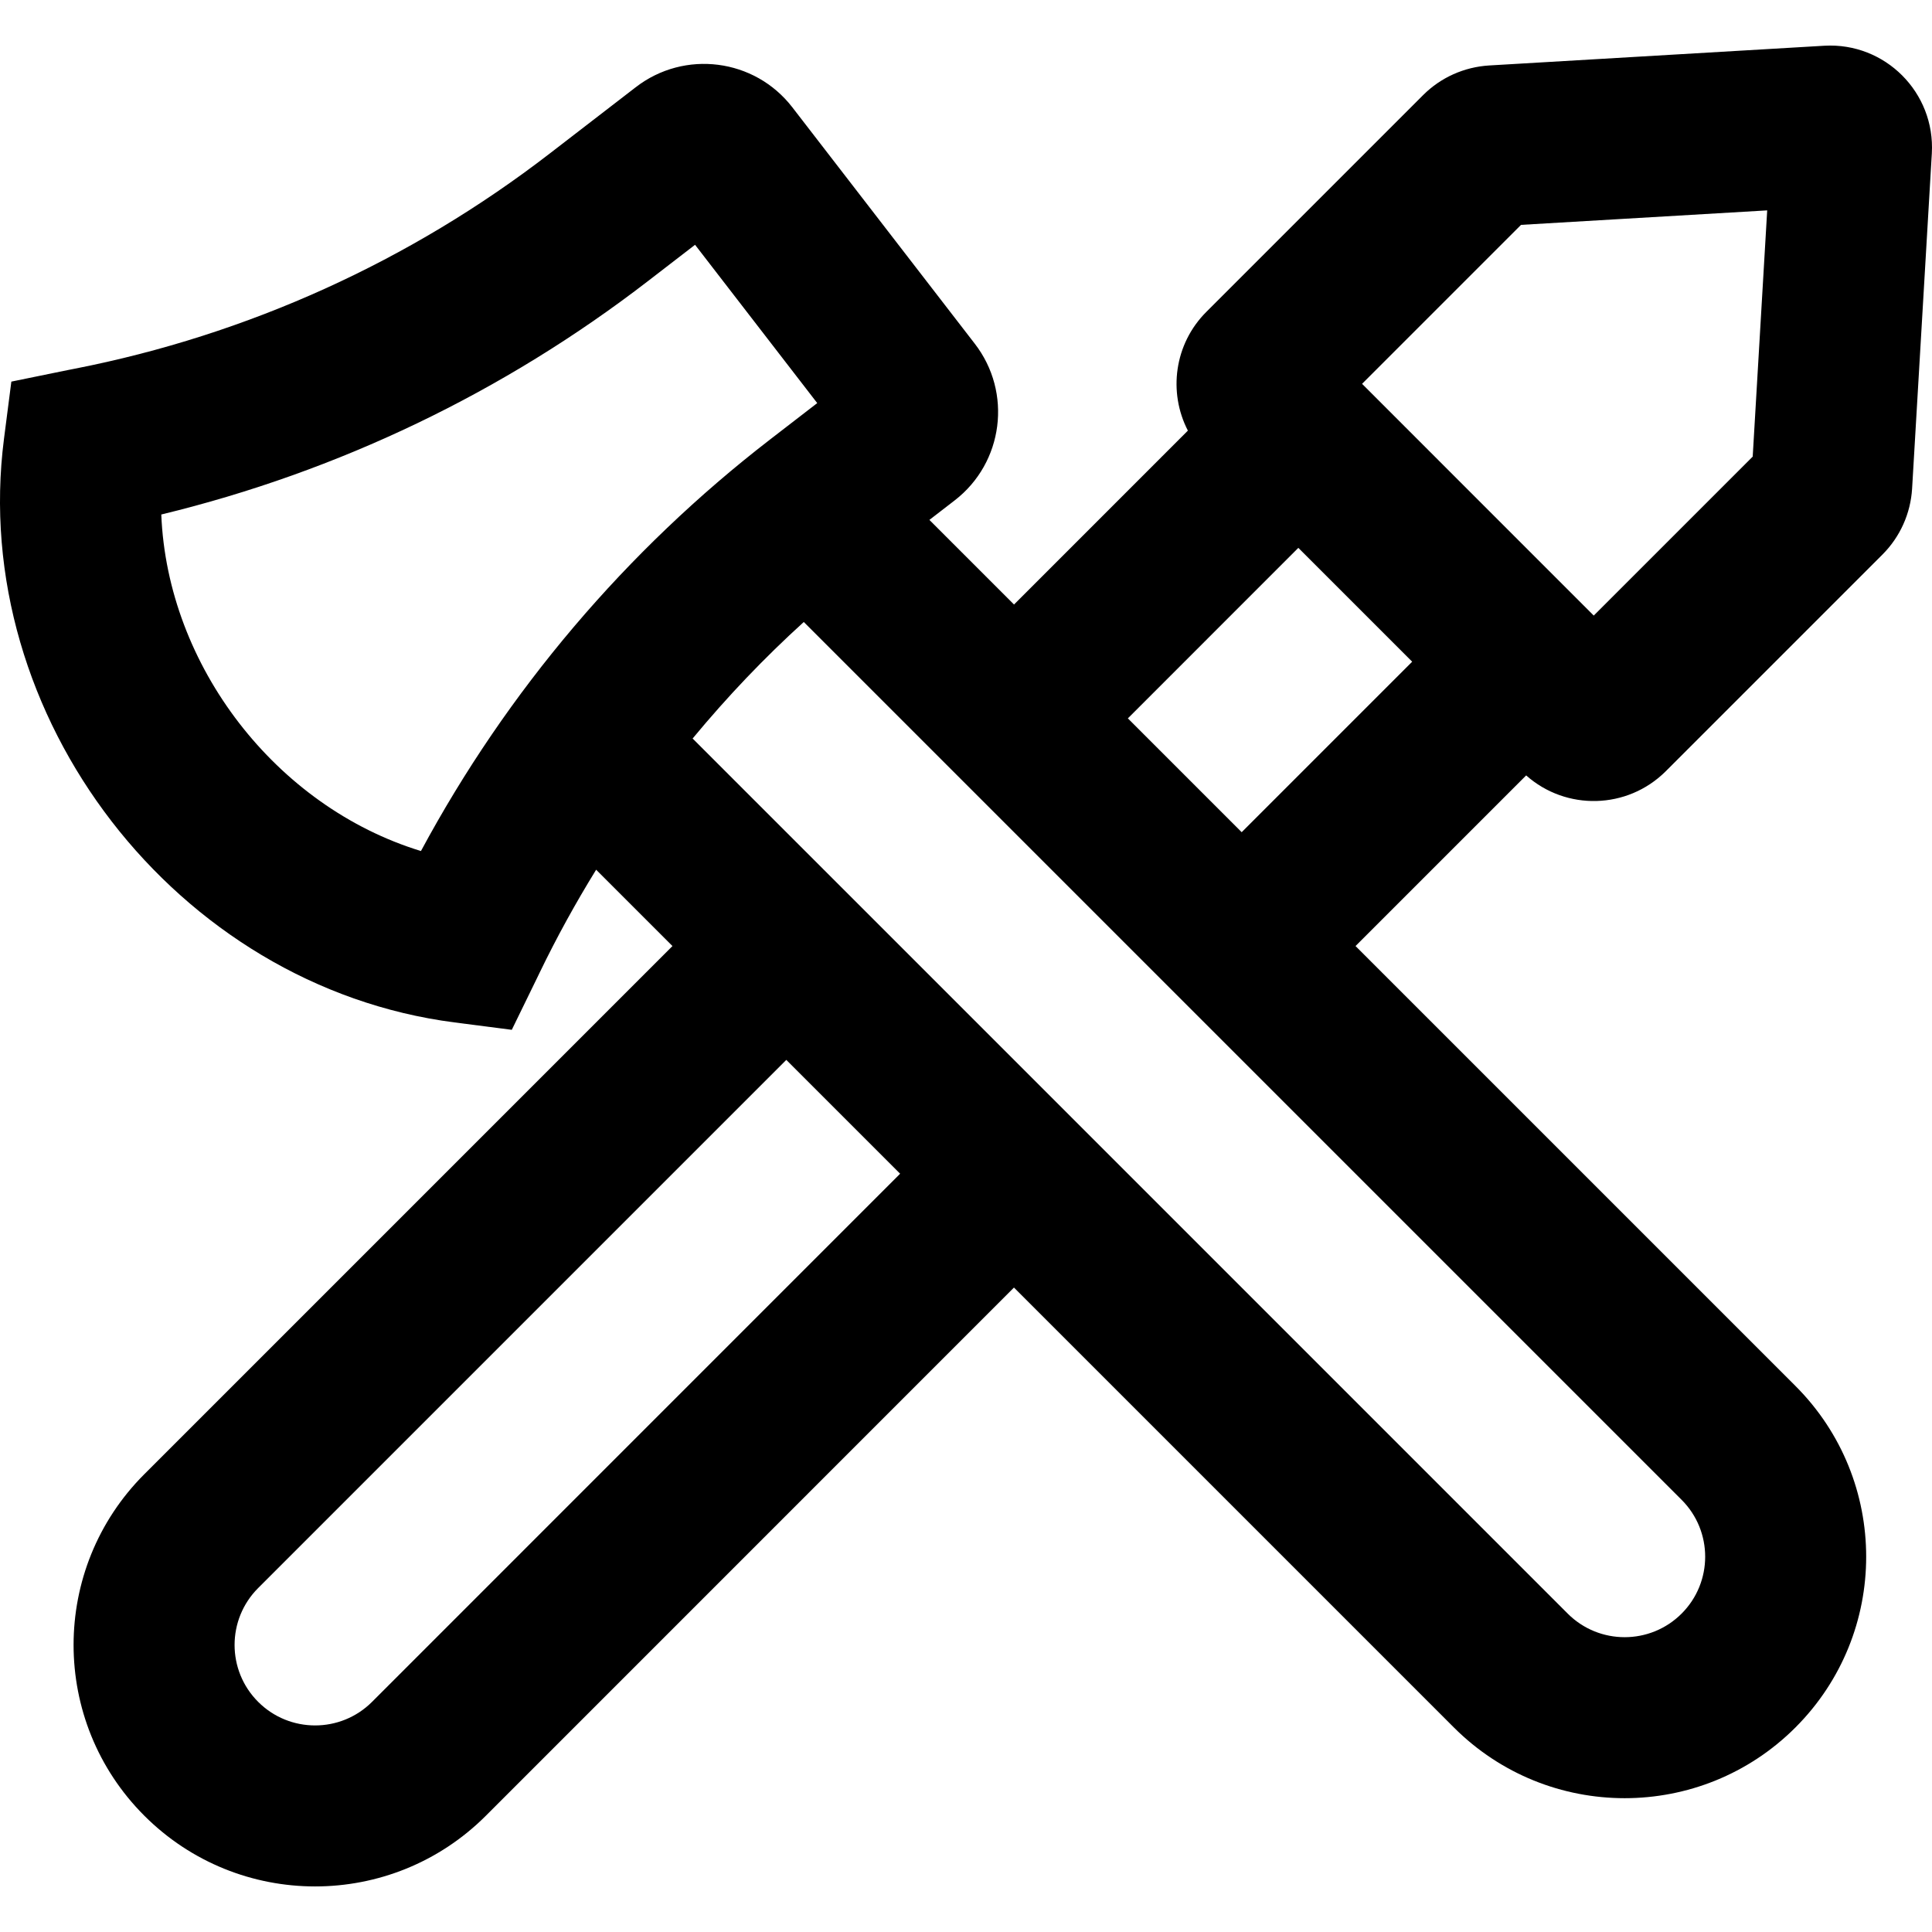
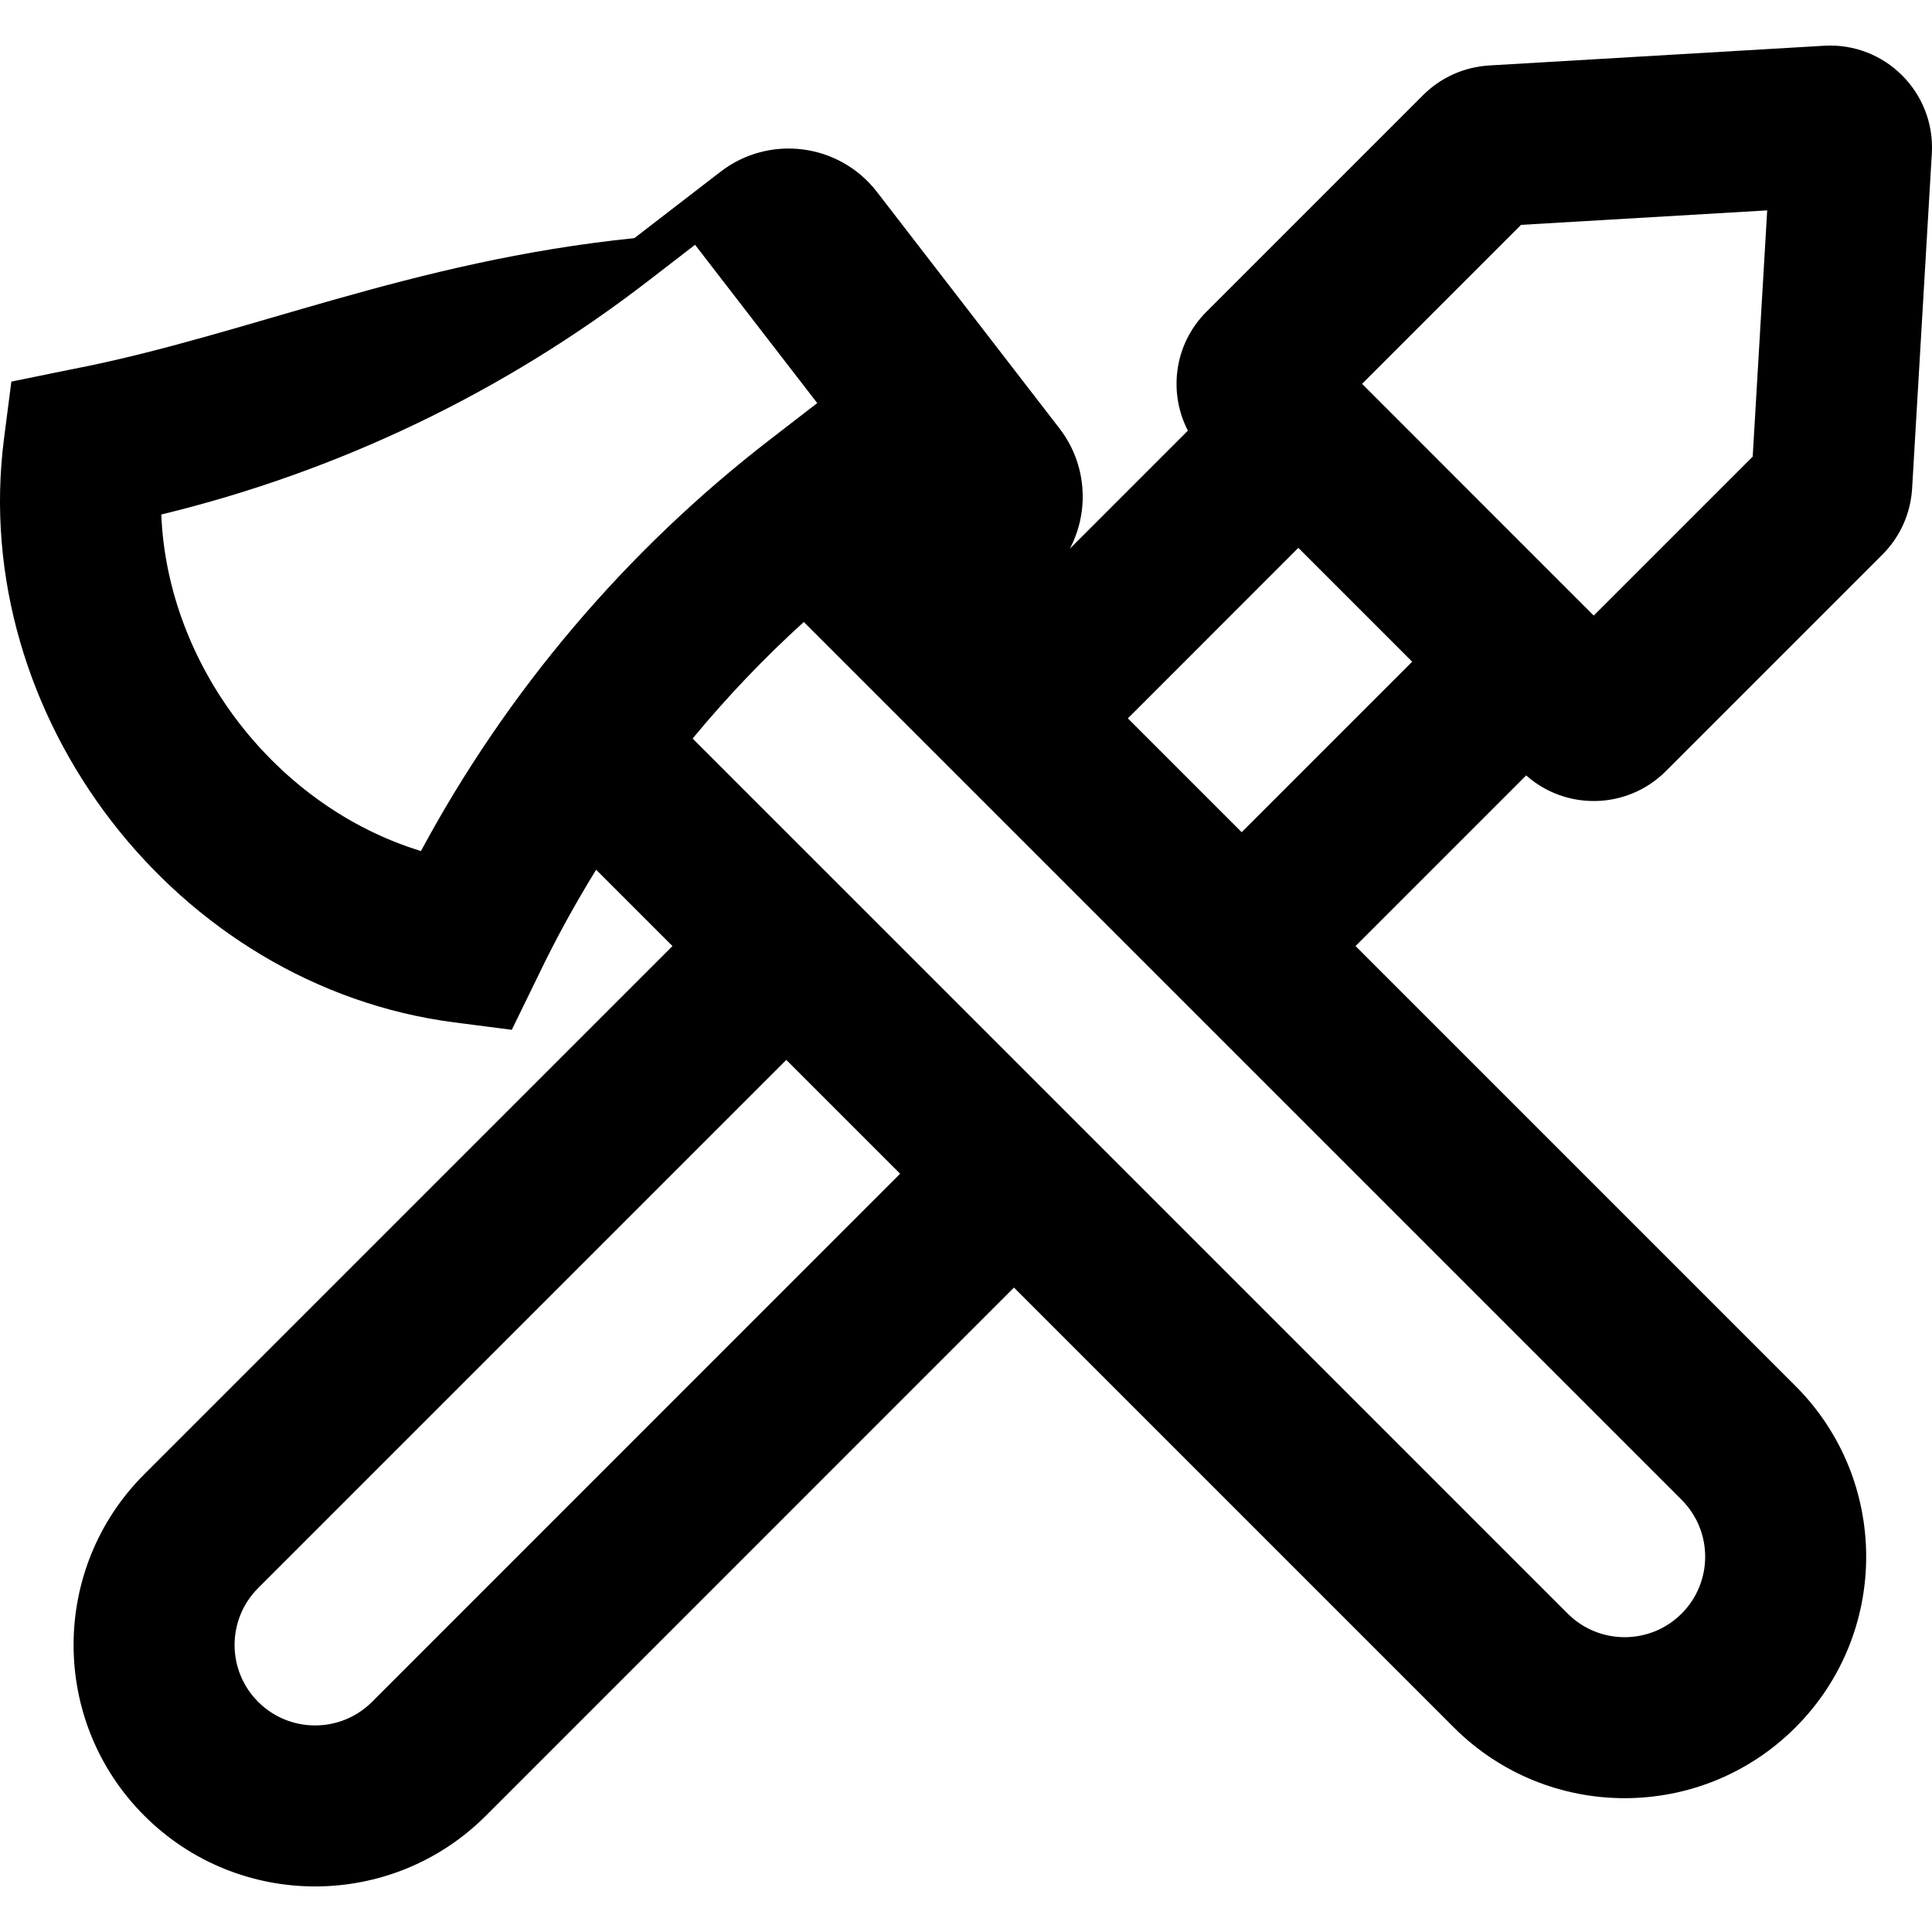
<svg xmlns="http://www.w3.org/2000/svg" version="1.1" id="Layer_1" x="0px" y="0px" viewBox="0 0 511.995 511.995" style="enable-background:new 0 0 511.995 511.995;" xml:space="preserve">
  <g>
    <g>
-       <path d="M483.467,12.12l-88.83,5.229c-6.618,0.407-12.824,3.177-17.501,7.854l-57.451,57.451    c-8.511,8.511-10.139,21.311-4.889,31.465l-46.073,46.086l-22.426-22.426l6.682-5.156c12.964-9.99,15.353-28.626,5.323-41.566    l-48.314-62.599c-9.987-12.96-28.6-15.352-41.542-5.32l-22.76,17.543C108.719,69.2,65.65,88.718,19.863,97.7    c-1.523,0.294-1.523,0.294-1.918,0.375L3.008,101.13l-1.947,15.121c-9.483,73.656,45.721,145.19,119.377,154.698l15.19,1.961    l6.715-13.766c0.173-0.355,0.173-0.355,0.68-1.411c4.526-9.372,9.537-18.453,14.958-27.249l20.226,20.226L38.244,390.675    c-24.993,24.992-24.993,65.508,0,90.501c24.992,24.992,65.529,24.992,90.522,0l139.943-139.963L385.286,457.79    c24.993,24.992,65.529,24.992,90.522,0s24.992-65.508,0-90.501L359.226,250.708l45.22-45.22    c10.574,9.396,26.759,9.034,36.921-1.03l57.502-57.502c4.677-4.677,7.447-10.883,7.851-17.444l5.23-88.868    C512.869,24.513,499.559,11.203,483.467,12.12z M111.555,225.531c-38.417-11.747-67.198-49.047-68.813-89.183    c46.919-11.372,90.816-32.422,129-61.878l12.453-9.599l32.379,41.952l-12.441,9.599    C165.914,145.904,134.386,183.101,111.555,225.531z M98.595,451.007c-8.329,8.329-21.851,8.329-30.181-0.001    c-8.33-8.33-8.33-21.831,0-30.161l139.964-139.964l30.162,30.162L98.595,451.007z M445.638,427.62    c-8.33,8.33-21.852,8.33-30.182,0L283.835,295.999c-0.014-0.014-0.026-0.03-0.04-0.044l-60.331-60.331    c-0.014-0.014-0.03-0.026-0.044-0.04l-39.872-39.872c9.208-11.116,19.038-21.43,29.463-30.88l232.627,232.627    C453.968,405.789,453.968,419.29,445.638,427.62z M344.07,145.186l30.169,30.169l-45.182,45.182l-30.163-30.163L344.07,145.186z     M464.48,121.006l-42.125,42.125l-14.926-14.926l-46.469-46.485l42.128-42.128l65.233-3.84L464.48,121.006z" />
+       <path d="M483.467,12.12l-88.83,5.229c-6.618,0.407-12.824,3.177-17.501,7.854l-57.451,57.451    c-8.511,8.511-10.139,21.311-4.889,31.465l-46.073,46.086l6.682-5.156c12.964-9.99,15.353-28.626,5.323-41.566    l-48.314-62.599c-9.987-12.96-28.6-15.352-41.542-5.32l-22.76,17.543C108.719,69.2,65.65,88.718,19.863,97.7    c-1.523,0.294-1.523,0.294-1.918,0.375L3.008,101.13l-1.947,15.121c-9.483,73.656,45.721,145.19,119.377,154.698l15.19,1.961    l6.715-13.766c0.173-0.355,0.173-0.355,0.68-1.411c4.526-9.372,9.537-18.453,14.958-27.249l20.226,20.226L38.244,390.675    c-24.993,24.992-24.993,65.508,0,90.501c24.992,24.992,65.529,24.992,90.522,0l139.943-139.963L385.286,457.79    c24.993,24.992,65.529,24.992,90.522,0s24.992-65.508,0-90.501L359.226,250.708l45.22-45.22    c10.574,9.396,26.759,9.034,36.921-1.03l57.502-57.502c4.677-4.677,7.447-10.883,7.851-17.444l5.23-88.868    C512.869,24.513,499.559,11.203,483.467,12.12z M111.555,225.531c-38.417-11.747-67.198-49.047-68.813-89.183    c46.919-11.372,90.816-32.422,129-61.878l12.453-9.599l32.379,41.952l-12.441,9.599    C165.914,145.904,134.386,183.101,111.555,225.531z M98.595,451.007c-8.329,8.329-21.851,8.329-30.181-0.001    c-8.33-8.33-8.33-21.831,0-30.161l139.964-139.964l30.162,30.162L98.595,451.007z M445.638,427.62    c-8.33,8.33-21.852,8.33-30.182,0L283.835,295.999c-0.014-0.014-0.026-0.03-0.04-0.044l-60.331-60.331    c-0.014-0.014-0.03-0.026-0.044-0.04l-39.872-39.872c9.208-11.116,19.038-21.43,29.463-30.88l232.627,232.627    C453.968,405.789,453.968,419.29,445.638,427.62z M344.07,145.186l30.169,30.169l-45.182,45.182l-30.163-30.163L344.07,145.186z     M464.48,121.006l-42.125,42.125l-14.926-14.926l-46.469-46.485l42.128-42.128l65.233-3.84L464.48,121.006z" />
    </g>
  </g>
  <g>
</g>
  <g>
</g>
  <g>
</g>
  <g>
</g>
  <g>
</g>
  <g>
</g>
  <g>
</g>
  <g>
</g>
  <g>
</g>
  <g>
</g>
  <g>
</g>
  <g>
</g>
  <g>
</g>
  <g>
</g>
  <g>
</g>
</svg>